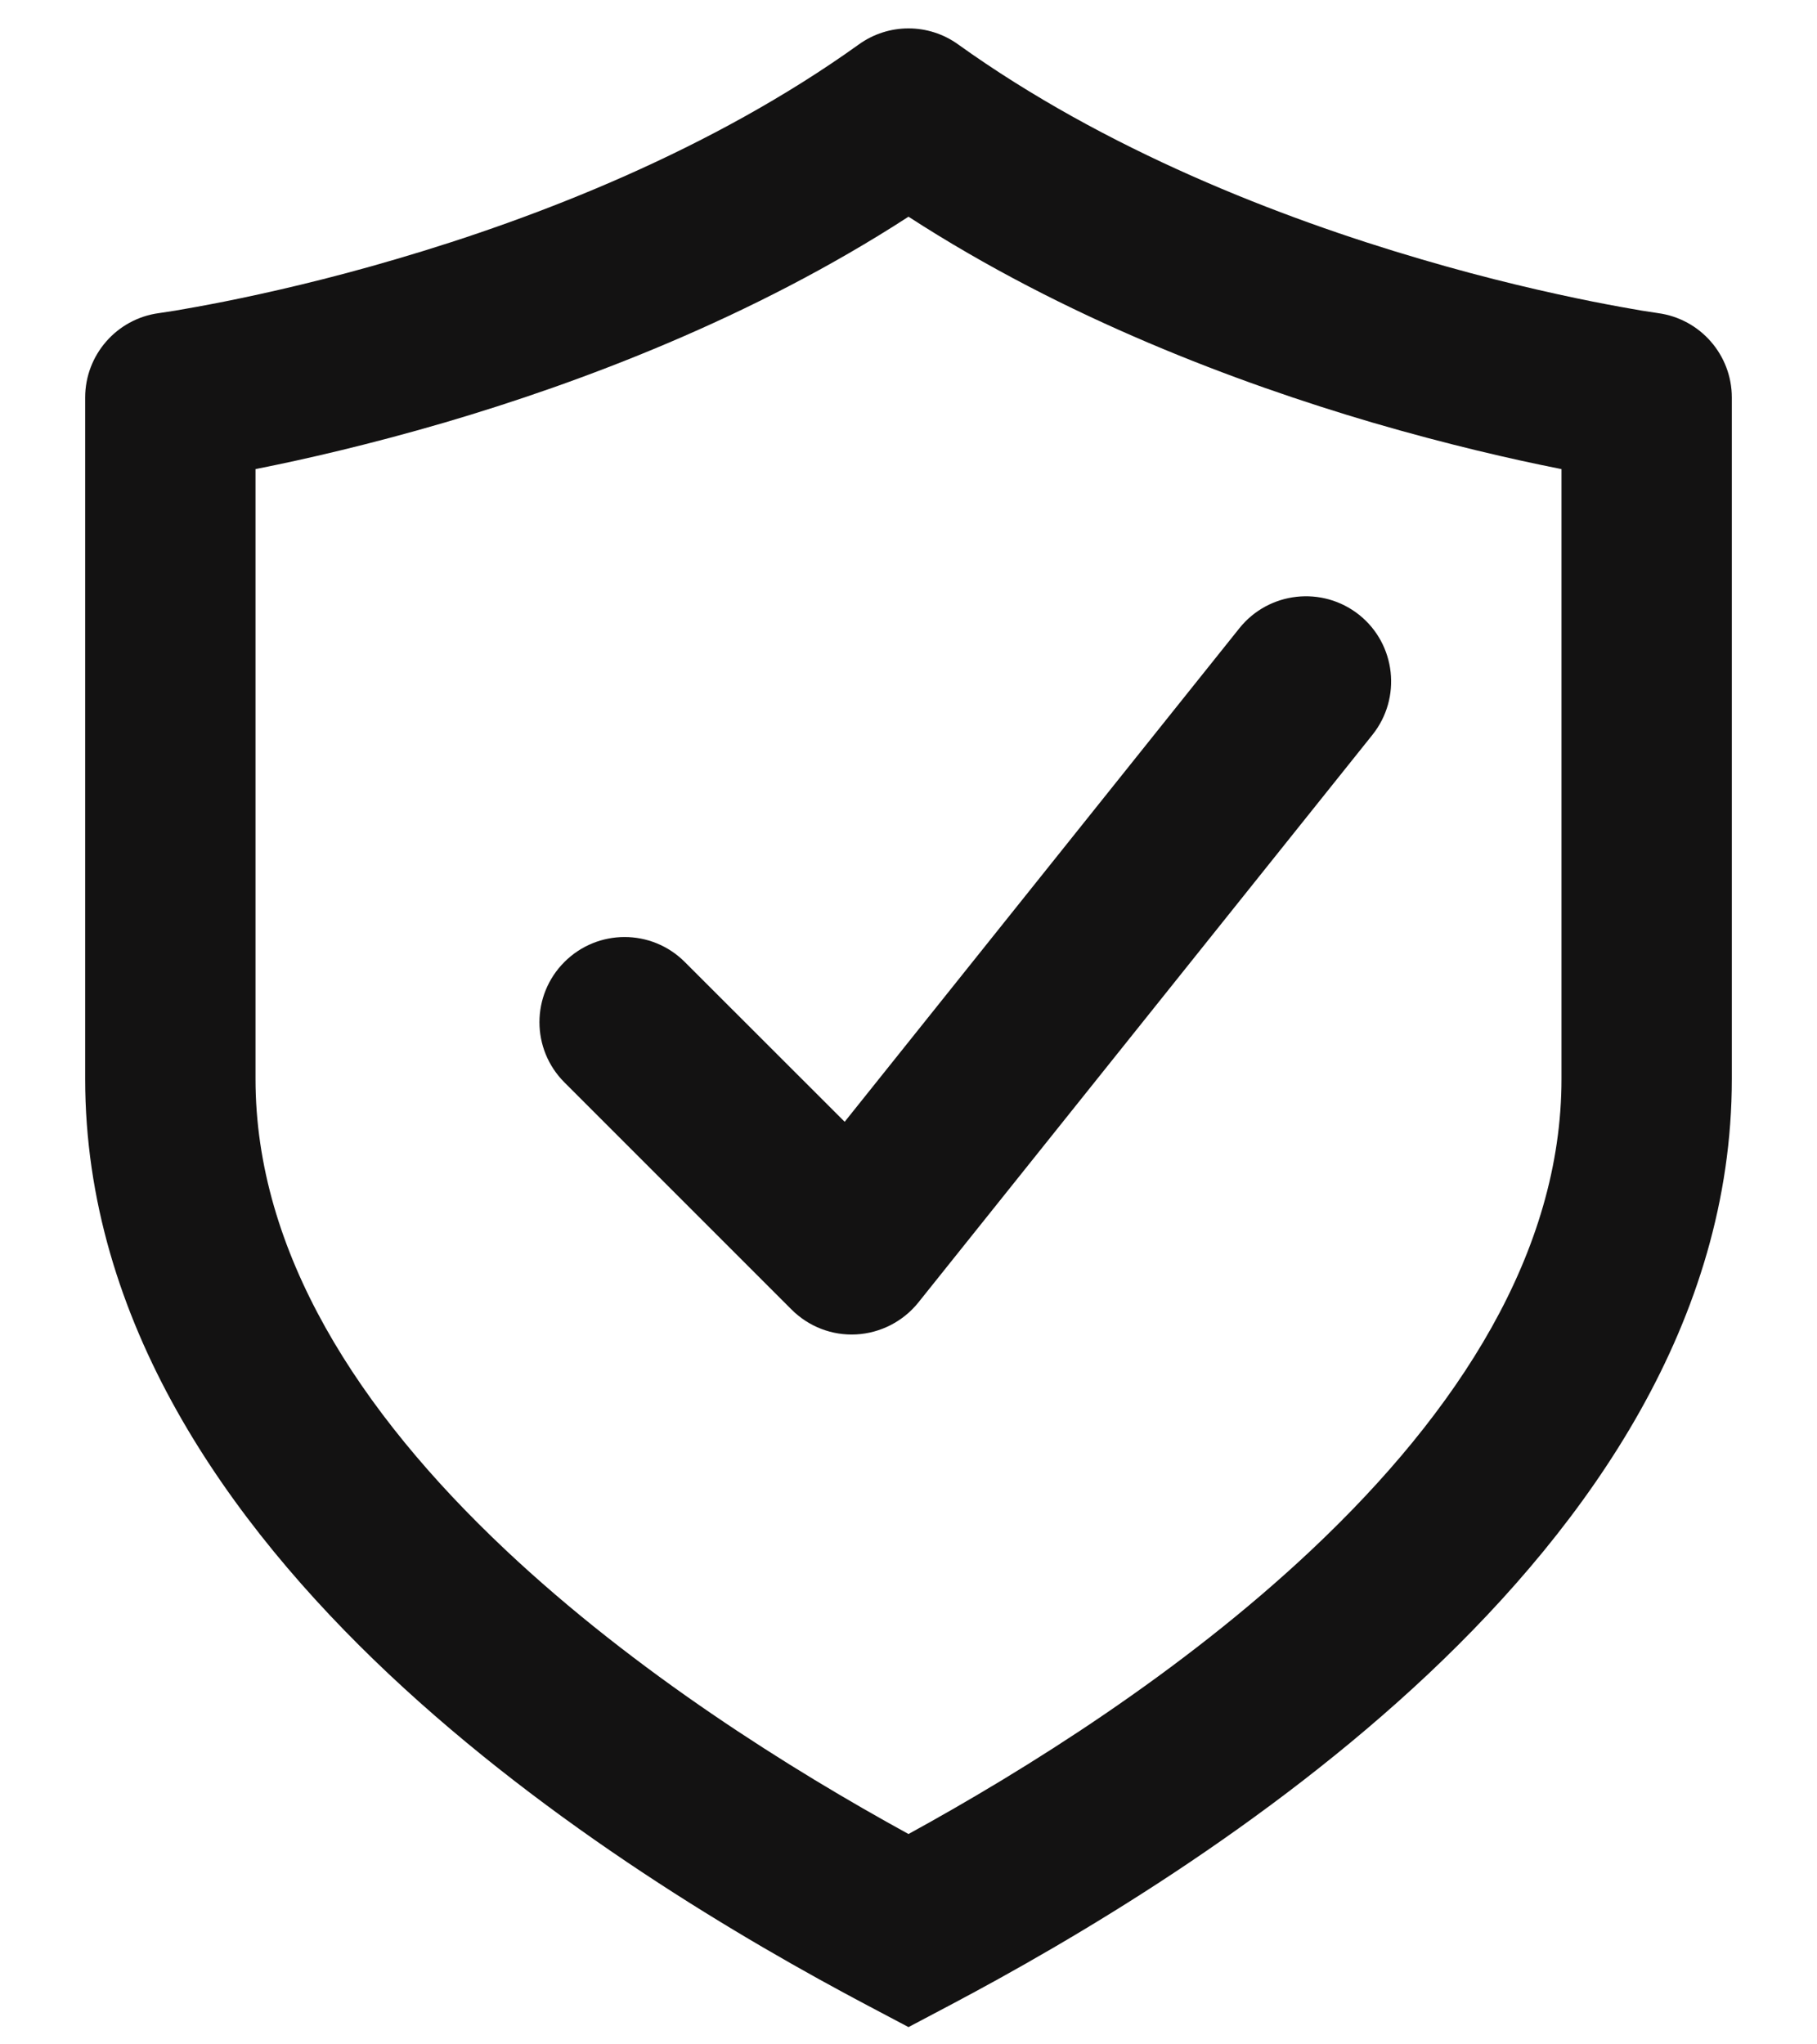
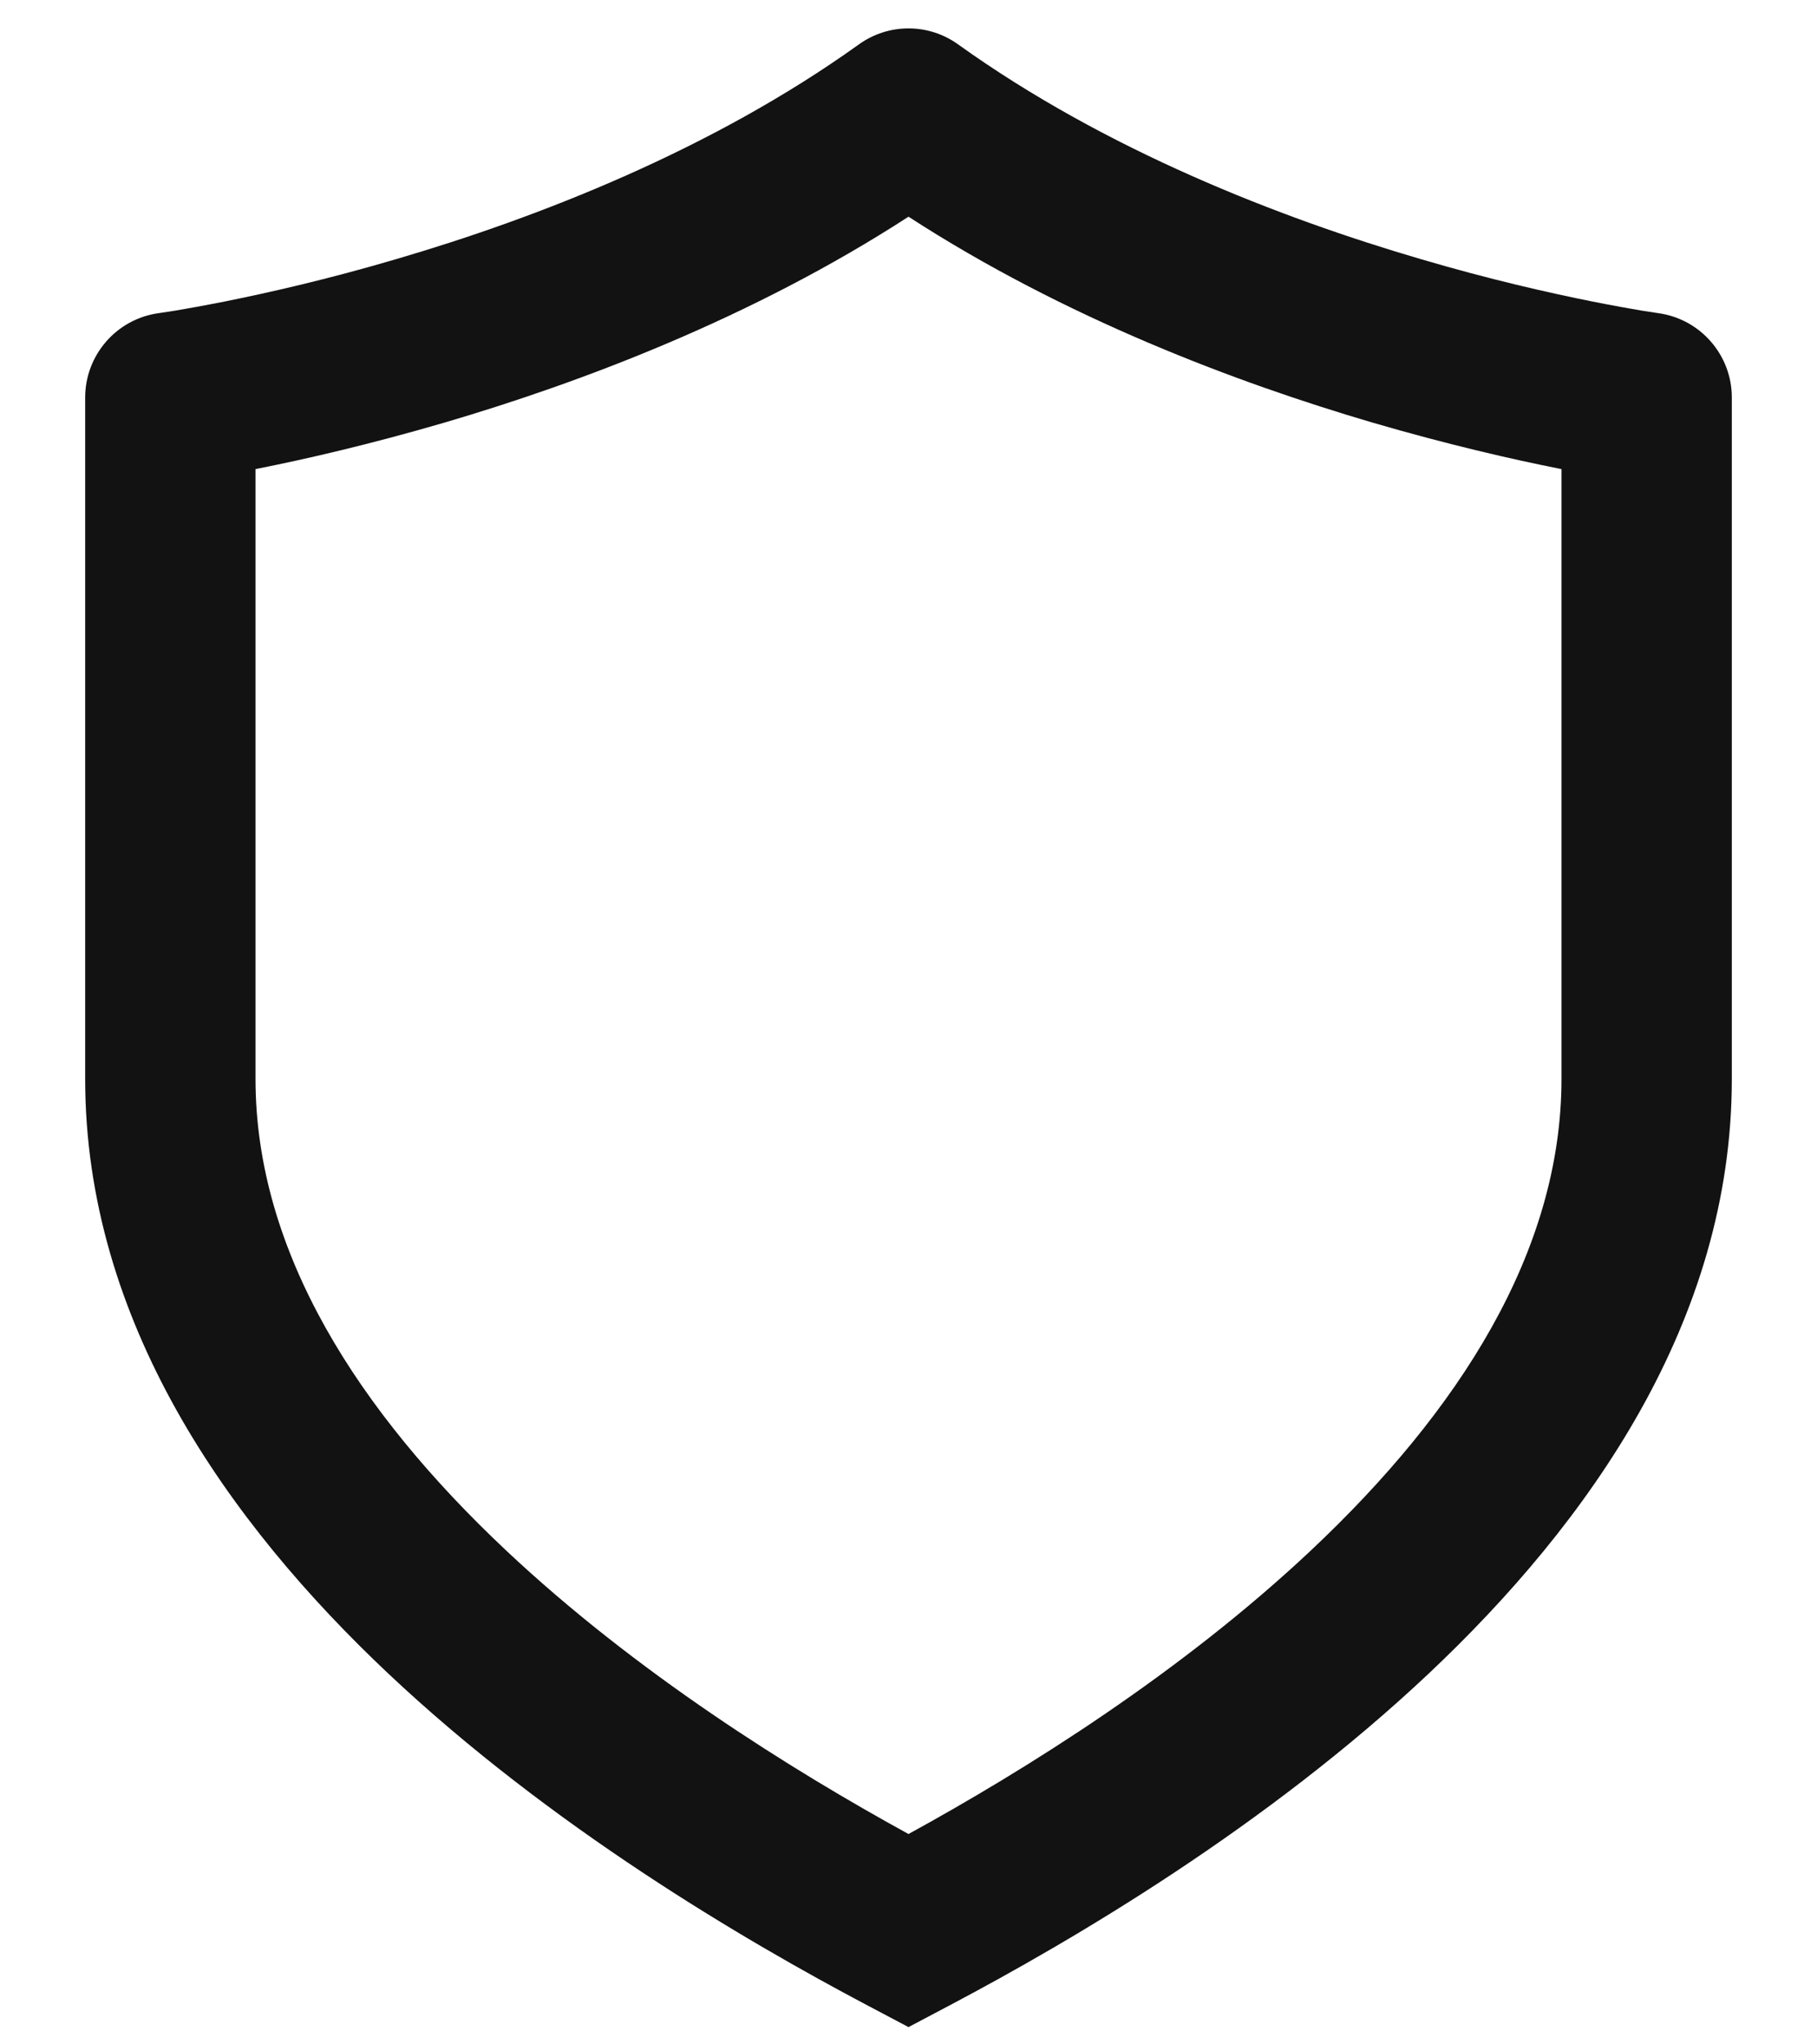
<svg xmlns="http://www.w3.org/2000/svg" width="16" height="18" viewBox="0 0 16 18" fill="none">
  <path fill-rule="evenodd" clip-rule="evenodd" d="M7.563 0.391C7.824 0.203 8.176 0.203 8.437 0.391C9.735 1.322 11.271 1.918 12.506 2.28C13.119 2.461 13.649 2.58 14.023 2.655C14.21 2.692 14.357 2.718 14.457 2.735C14.506 2.743 14.544 2.748 14.568 2.752L14.594 2.756L14.6 2.757C14.972 2.807 15.25 3.125 15.25 3.5V9.5C15.25 11.634 13.99 13.408 12.577 14.739C11.151 16.081 9.457 17.079 8.35 17.663L8 17.848L7.65 17.663C6.543 17.079 4.849 16.081 3.423 14.739C2.01 13.408 0.75 11.634 0.75 9.5V3.5C0.75 3.125 1.028 2.807 1.399 2.757L1.406 2.756L1.432 2.752C1.456 2.748 1.494 2.743 1.543 2.735C1.643 2.718 1.79 2.692 1.977 2.655C2.351 2.58 2.881 2.461 3.494 2.28C4.729 1.918 6.265 1.322 7.563 0.391ZM2.25 4.13V9.5C2.25 11.023 3.157 12.428 4.452 13.647C5.599 14.727 6.966 15.581 8 16.148C9.034 15.581 10.401 14.727 11.548 13.647C12.843 12.428 13.75 11.023 13.75 9.5V4.13C13.743 4.129 13.736 4.128 13.729 4.126C13.32 4.045 12.747 3.914 12.083 3.72C10.893 3.37 9.379 2.802 8 1.908C6.621 2.802 5.107 3.37 3.917 3.72C3.253 3.914 2.68 4.045 2.271 4.126C2.264 4.128 2.257 4.129 2.25 4.13Z" fill="#131212" />
-   <path fill-rule="evenodd" clip-rule="evenodd" d="M11.969 5.414C12.292 5.673 12.344 6.145 12.086 6.469L8.086 11.469C7.952 11.635 7.754 11.737 7.541 11.749C7.328 11.761 7.121 11.681 6.97 11.53L4.97 9.53C4.677 9.237 4.677 8.763 4.97 8.47C5.263 8.177 5.737 8.177 6.03 8.47L7.438 9.877L10.914 5.531C11.173 5.208 11.645 5.156 11.969 5.414Z" fill="#131212" />
</svg>